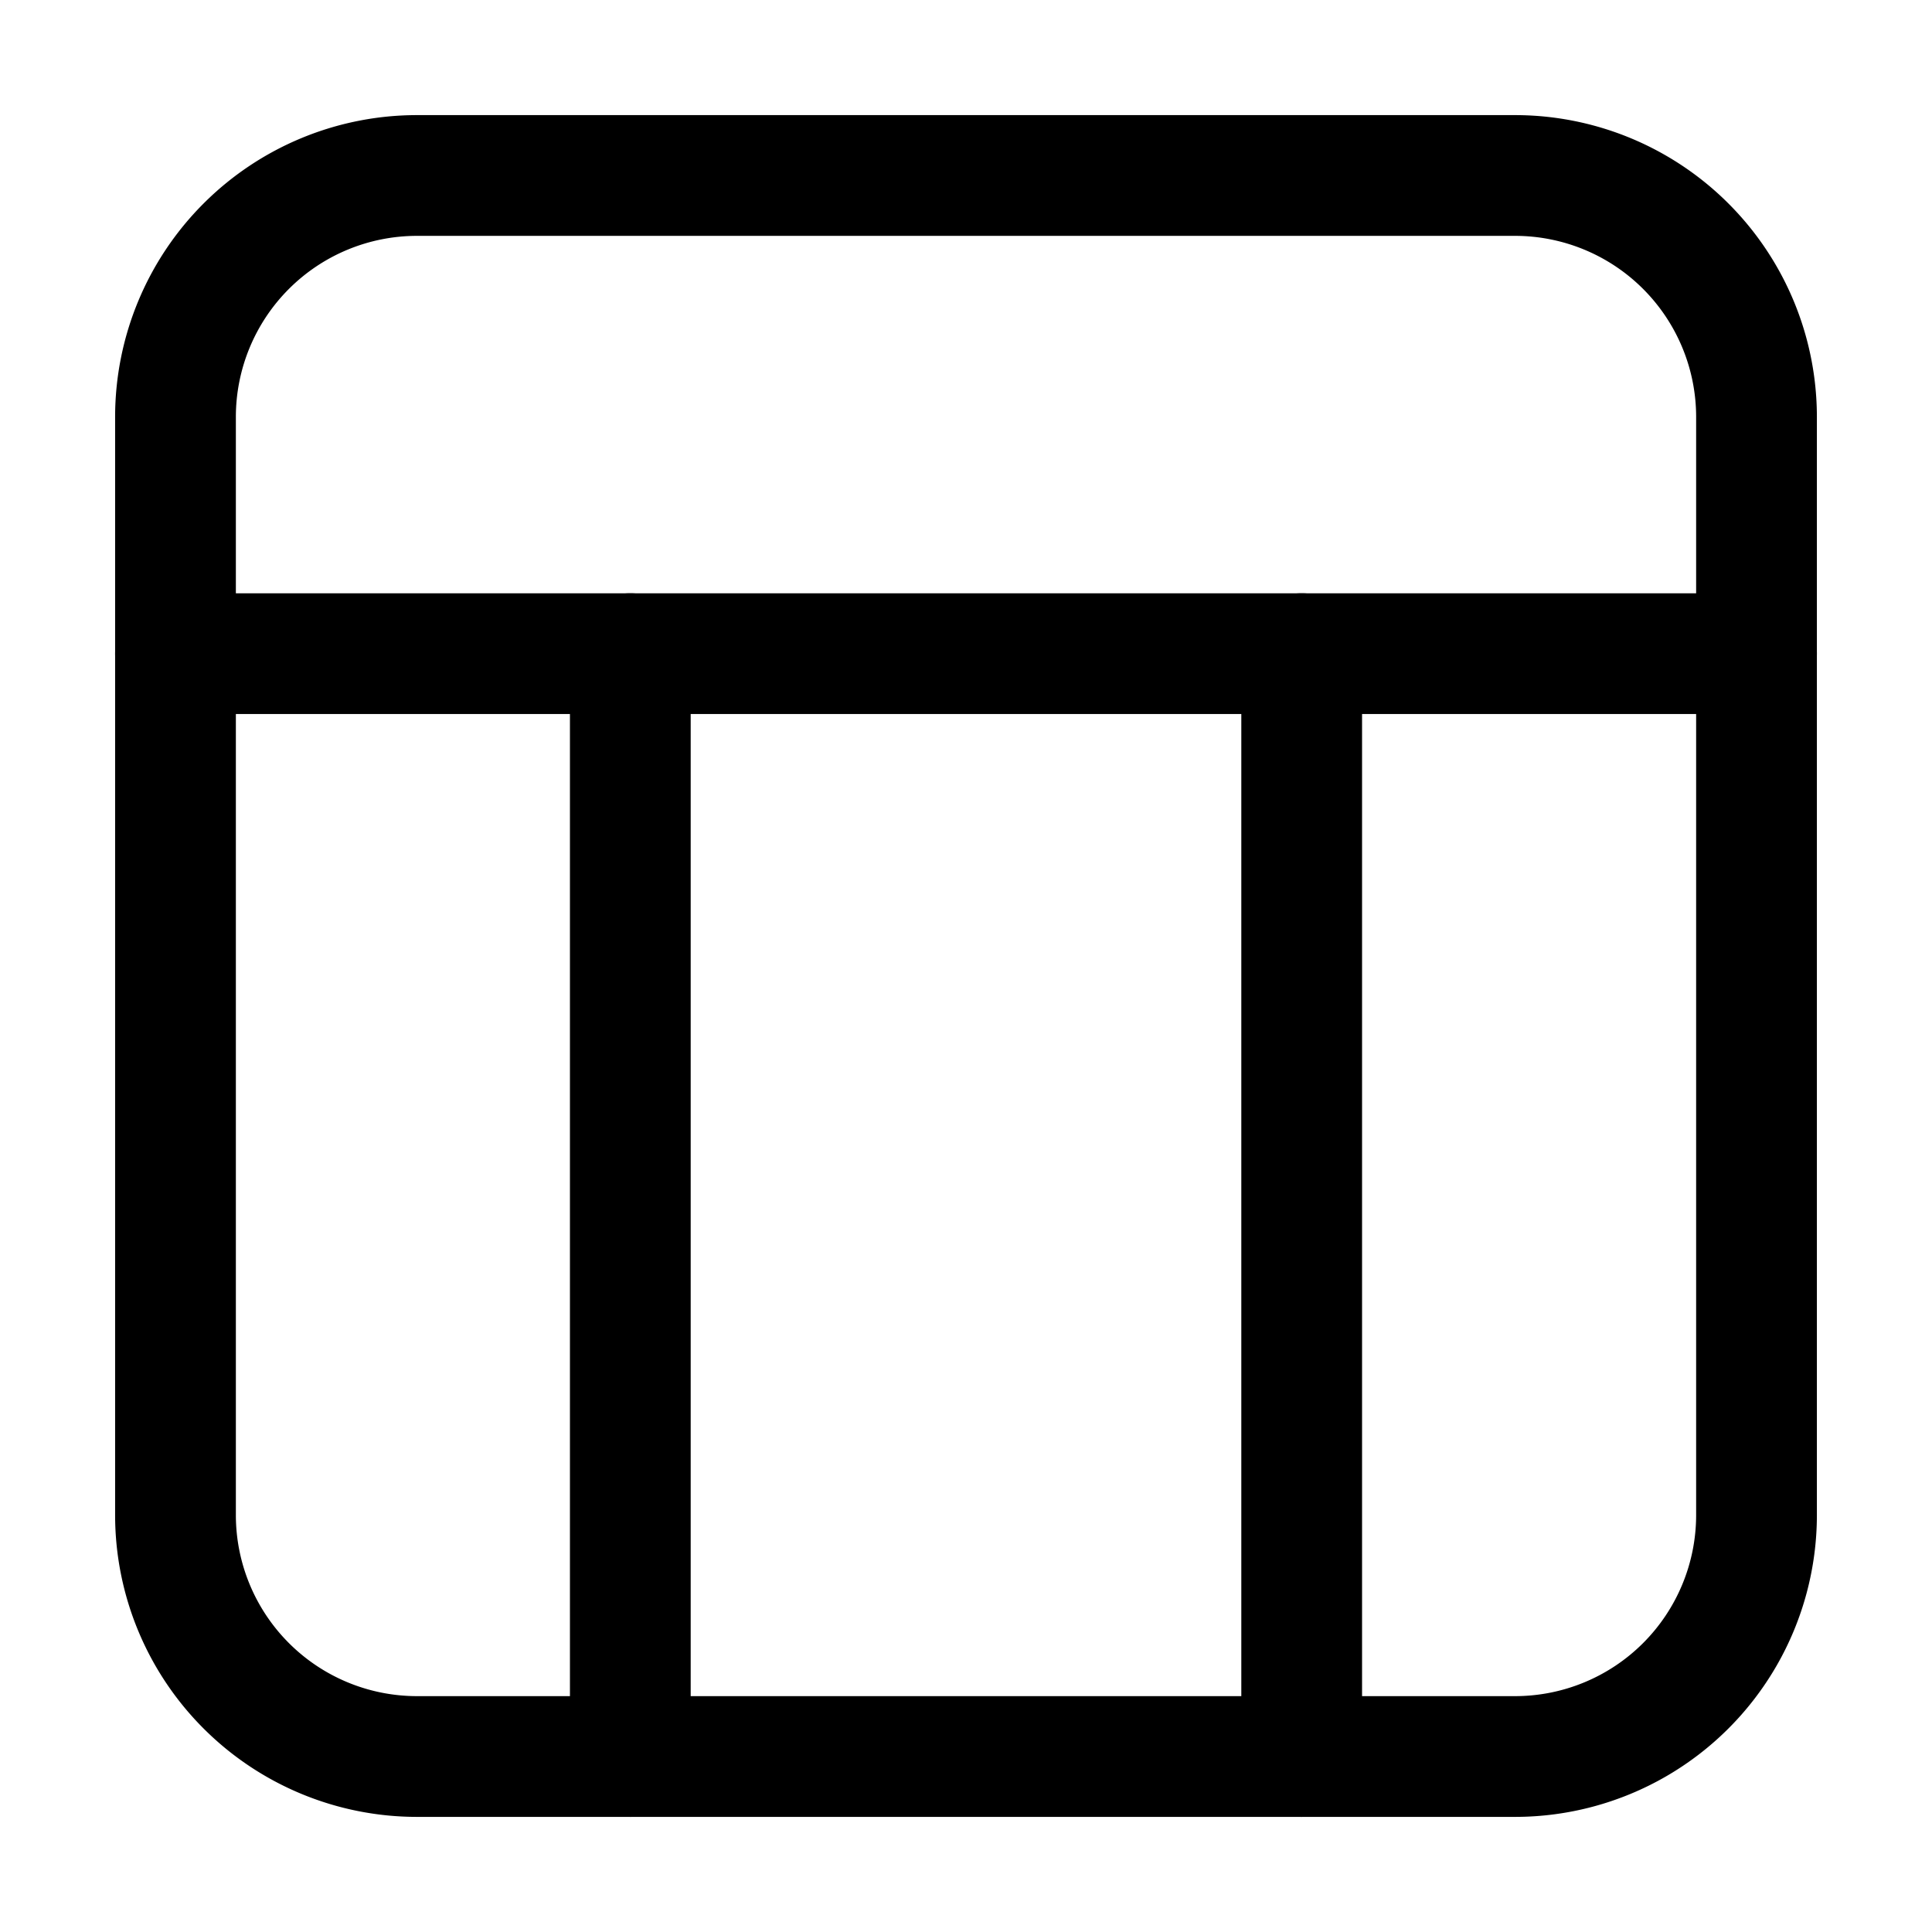
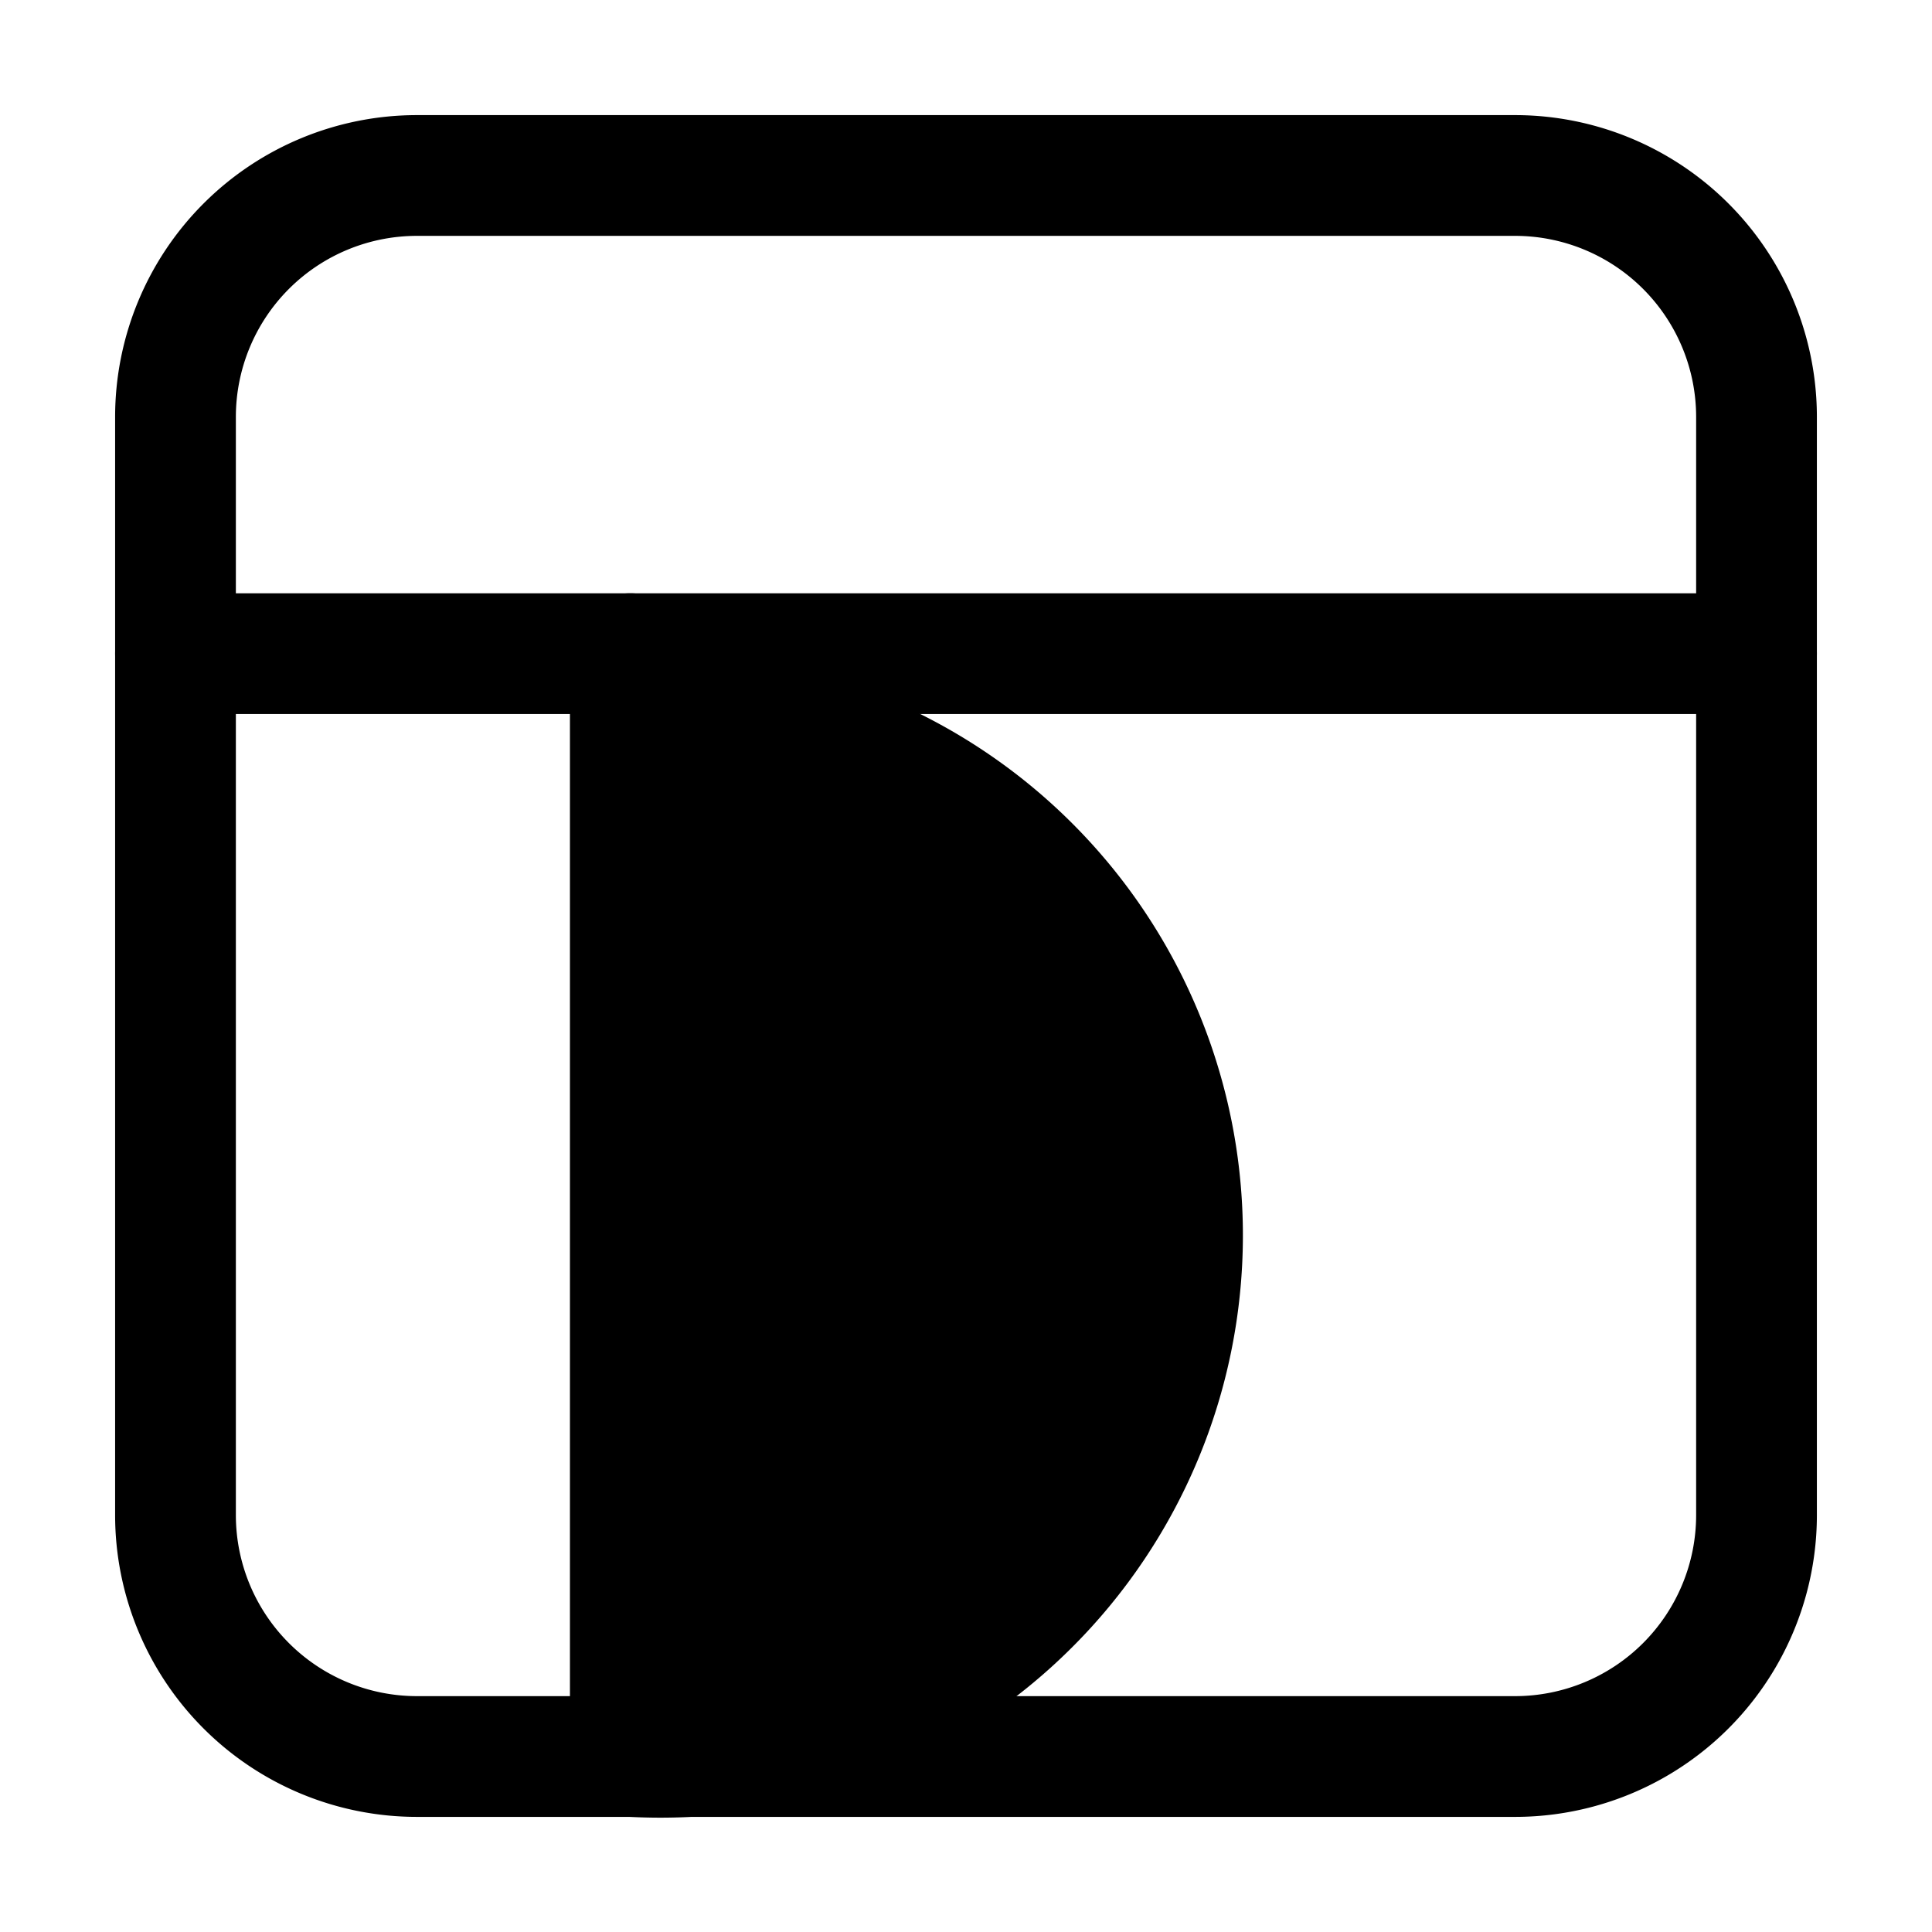
<svg xmlns="http://www.w3.org/2000/svg" width="800px" height="800px" viewBox="0 0 24 24" id="Layer_1" data-name="Layer 1">
  <defs>
    <style>.cls-1{fill:none;}.cls-2{clip-path:url(#clip-path);}</style>
    <clipPath id="clip-path">
      <rect class="cls-1" y="0.14" width="24" height="24" />
    </clipPath>
  </defs>
  <title>layout6</title>
  <g class="cls-2">
    <path d="M18.82,22.57H5.18a3.75,3.75,0,0,1-3.75-3.75V5.18A3.75,3.75,0,0,1,5.18,1.43H18.82a3.75,3.75,0,0,1,3.75,3.75V18.82A3.75,3.75,0,0,1,18.82,22.57ZM5.18,2.93A2.25,2.25,0,0,0,2.93,5.18V18.82a2.25,2.25,0,0,0,2.25,2.25H18.82a2.25,2.25,0,0,0,2.25-2.25V5.18a2.25,2.25,0,0,0-2.25-2.25Z" />
    <path d="M21.82,8.87H2.18a.75.75,0,0,1,0-1.5H21.82a.75.75,0,1,1,0,1.5Z" />
-     <path d="M7.83,22.57a.76.76,0,0,1-.75-.75V8.12a.75.75,0,1,1,1.5,0v13.7A.75.75,0,0,1,7.83,22.57Z" />
-     <path d="M16.17,22.57a.75.75,0,0,1-.75-.75V8.12a.75.75,0,0,1,1.5,0v13.7A.76.76,0,0,1,16.17,22.57Z" />
+     <path d="M7.83,22.57a.76.76,0,0,1-.75-.75V8.12a.75.75,0,1,1,1.5,0A.75.75,0,0,1,7.83,22.57Z" />
  </g>
</svg>